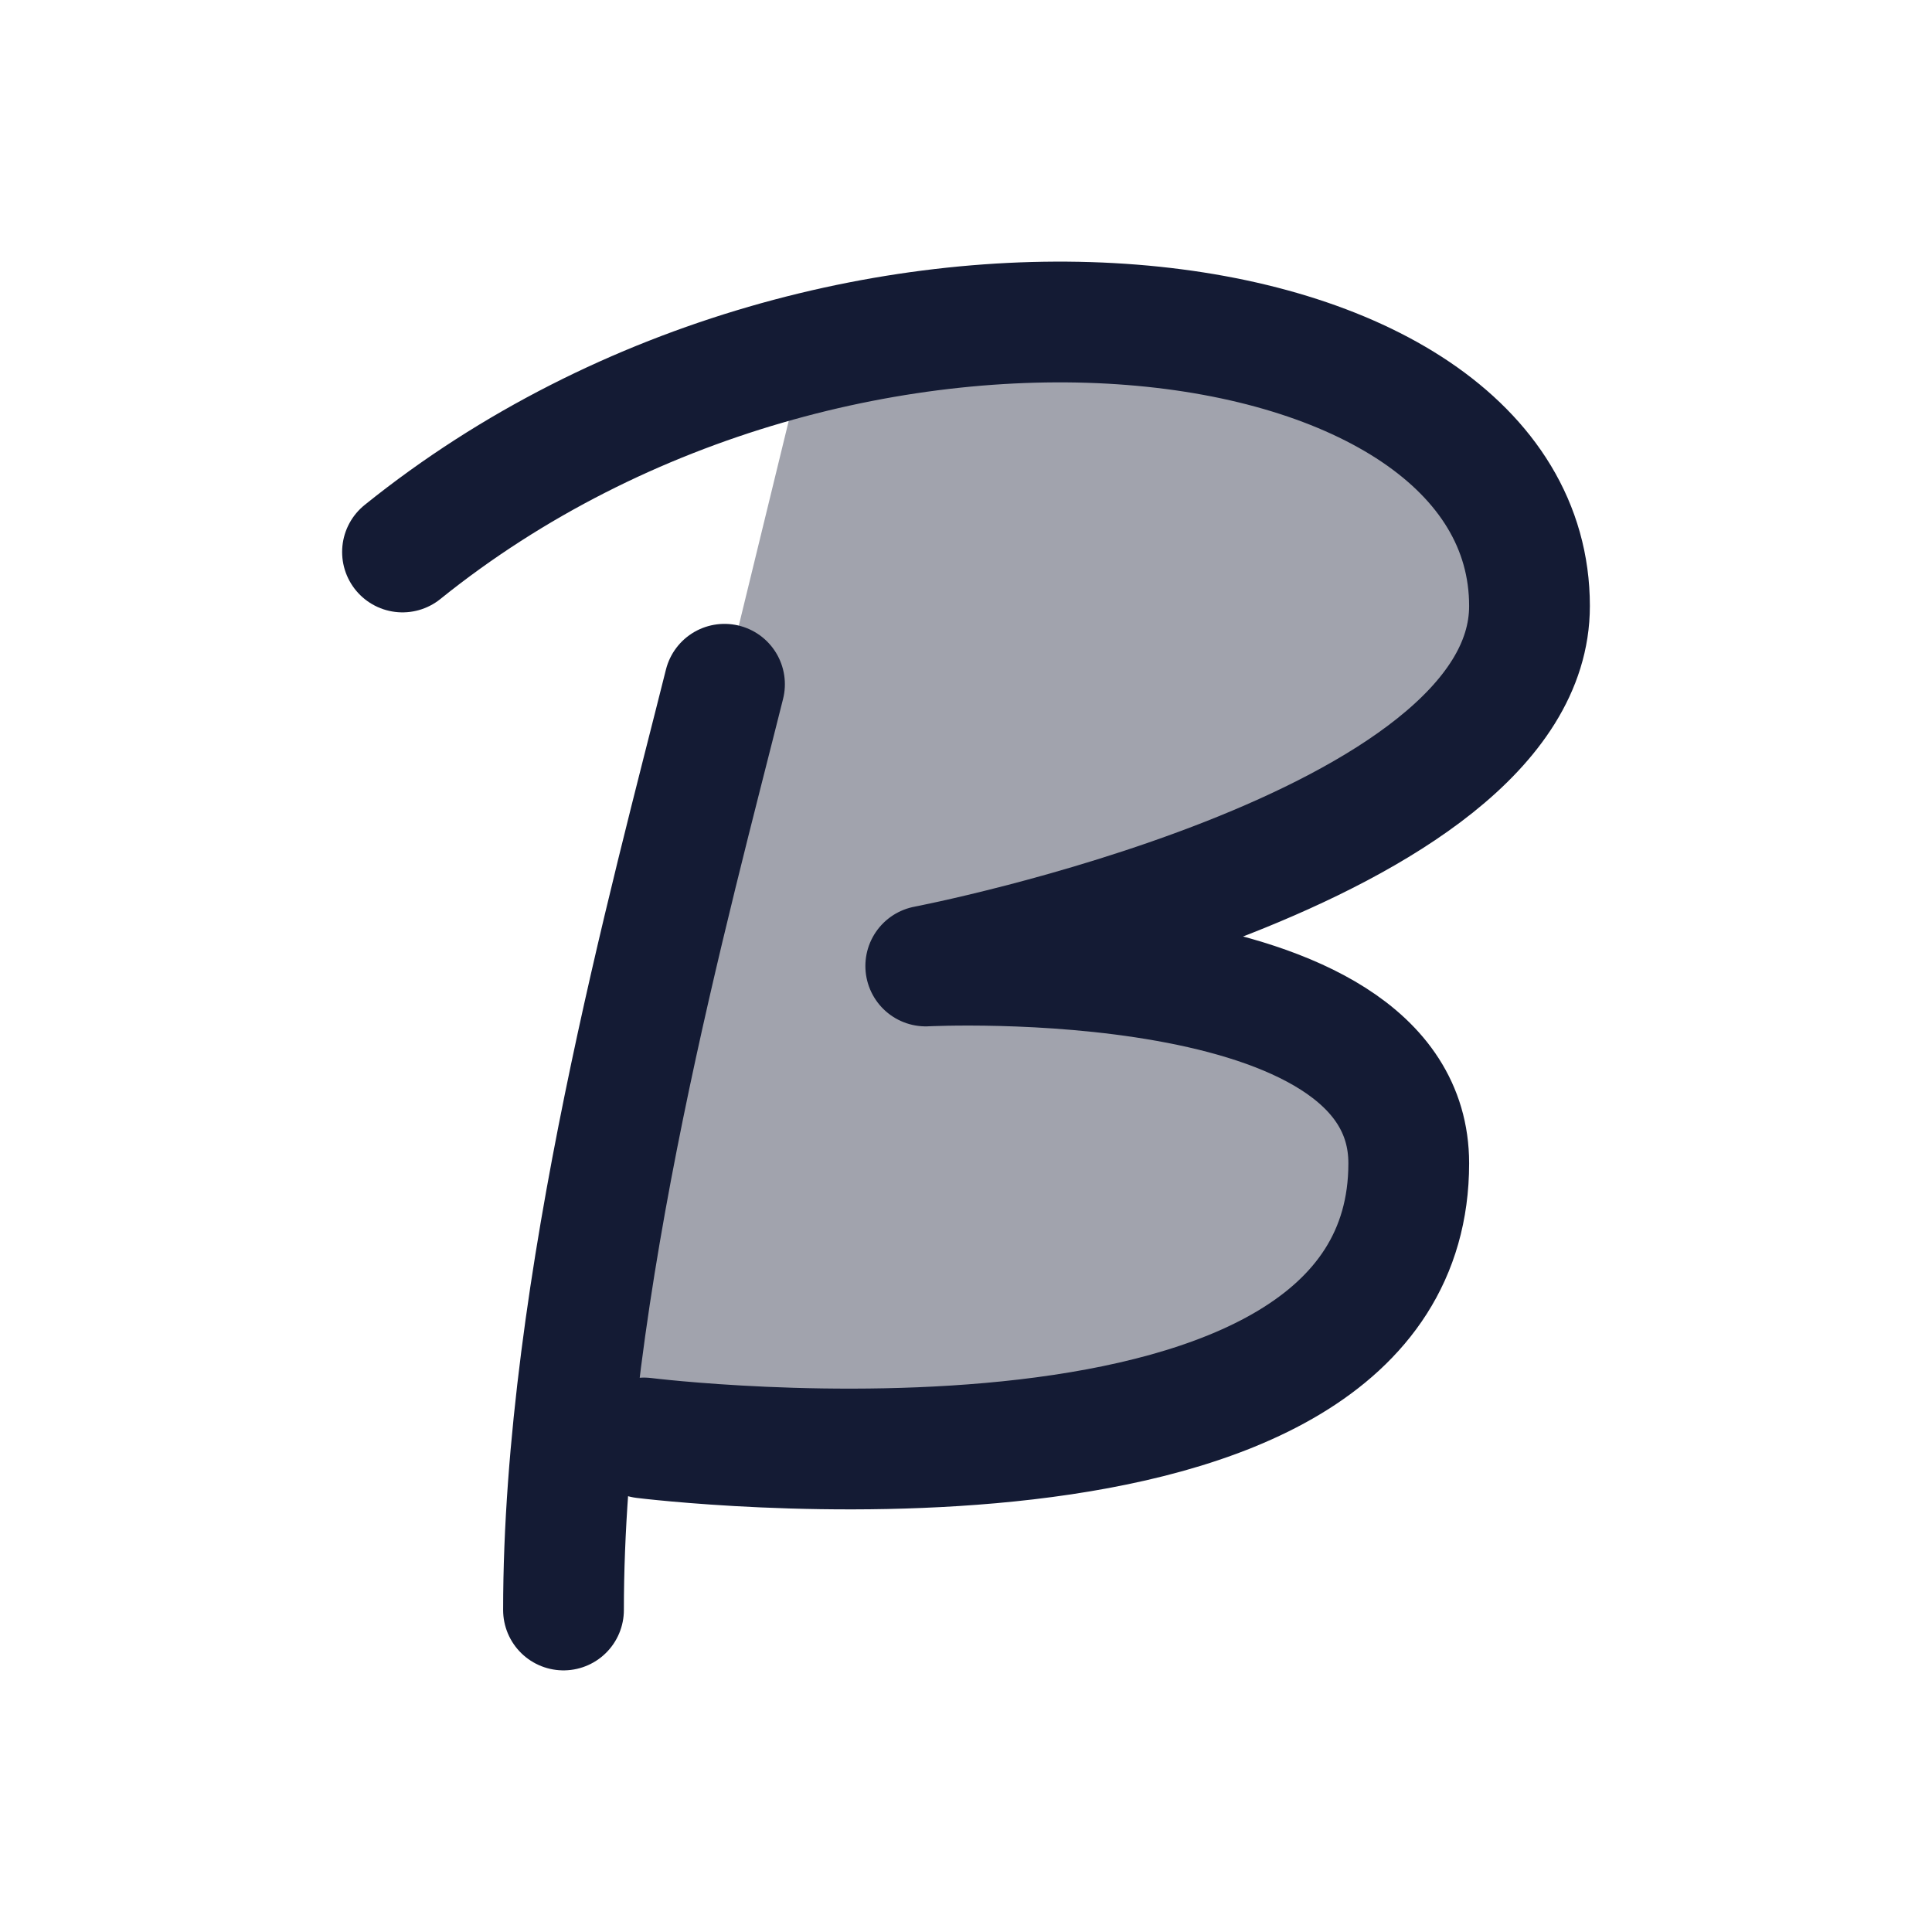
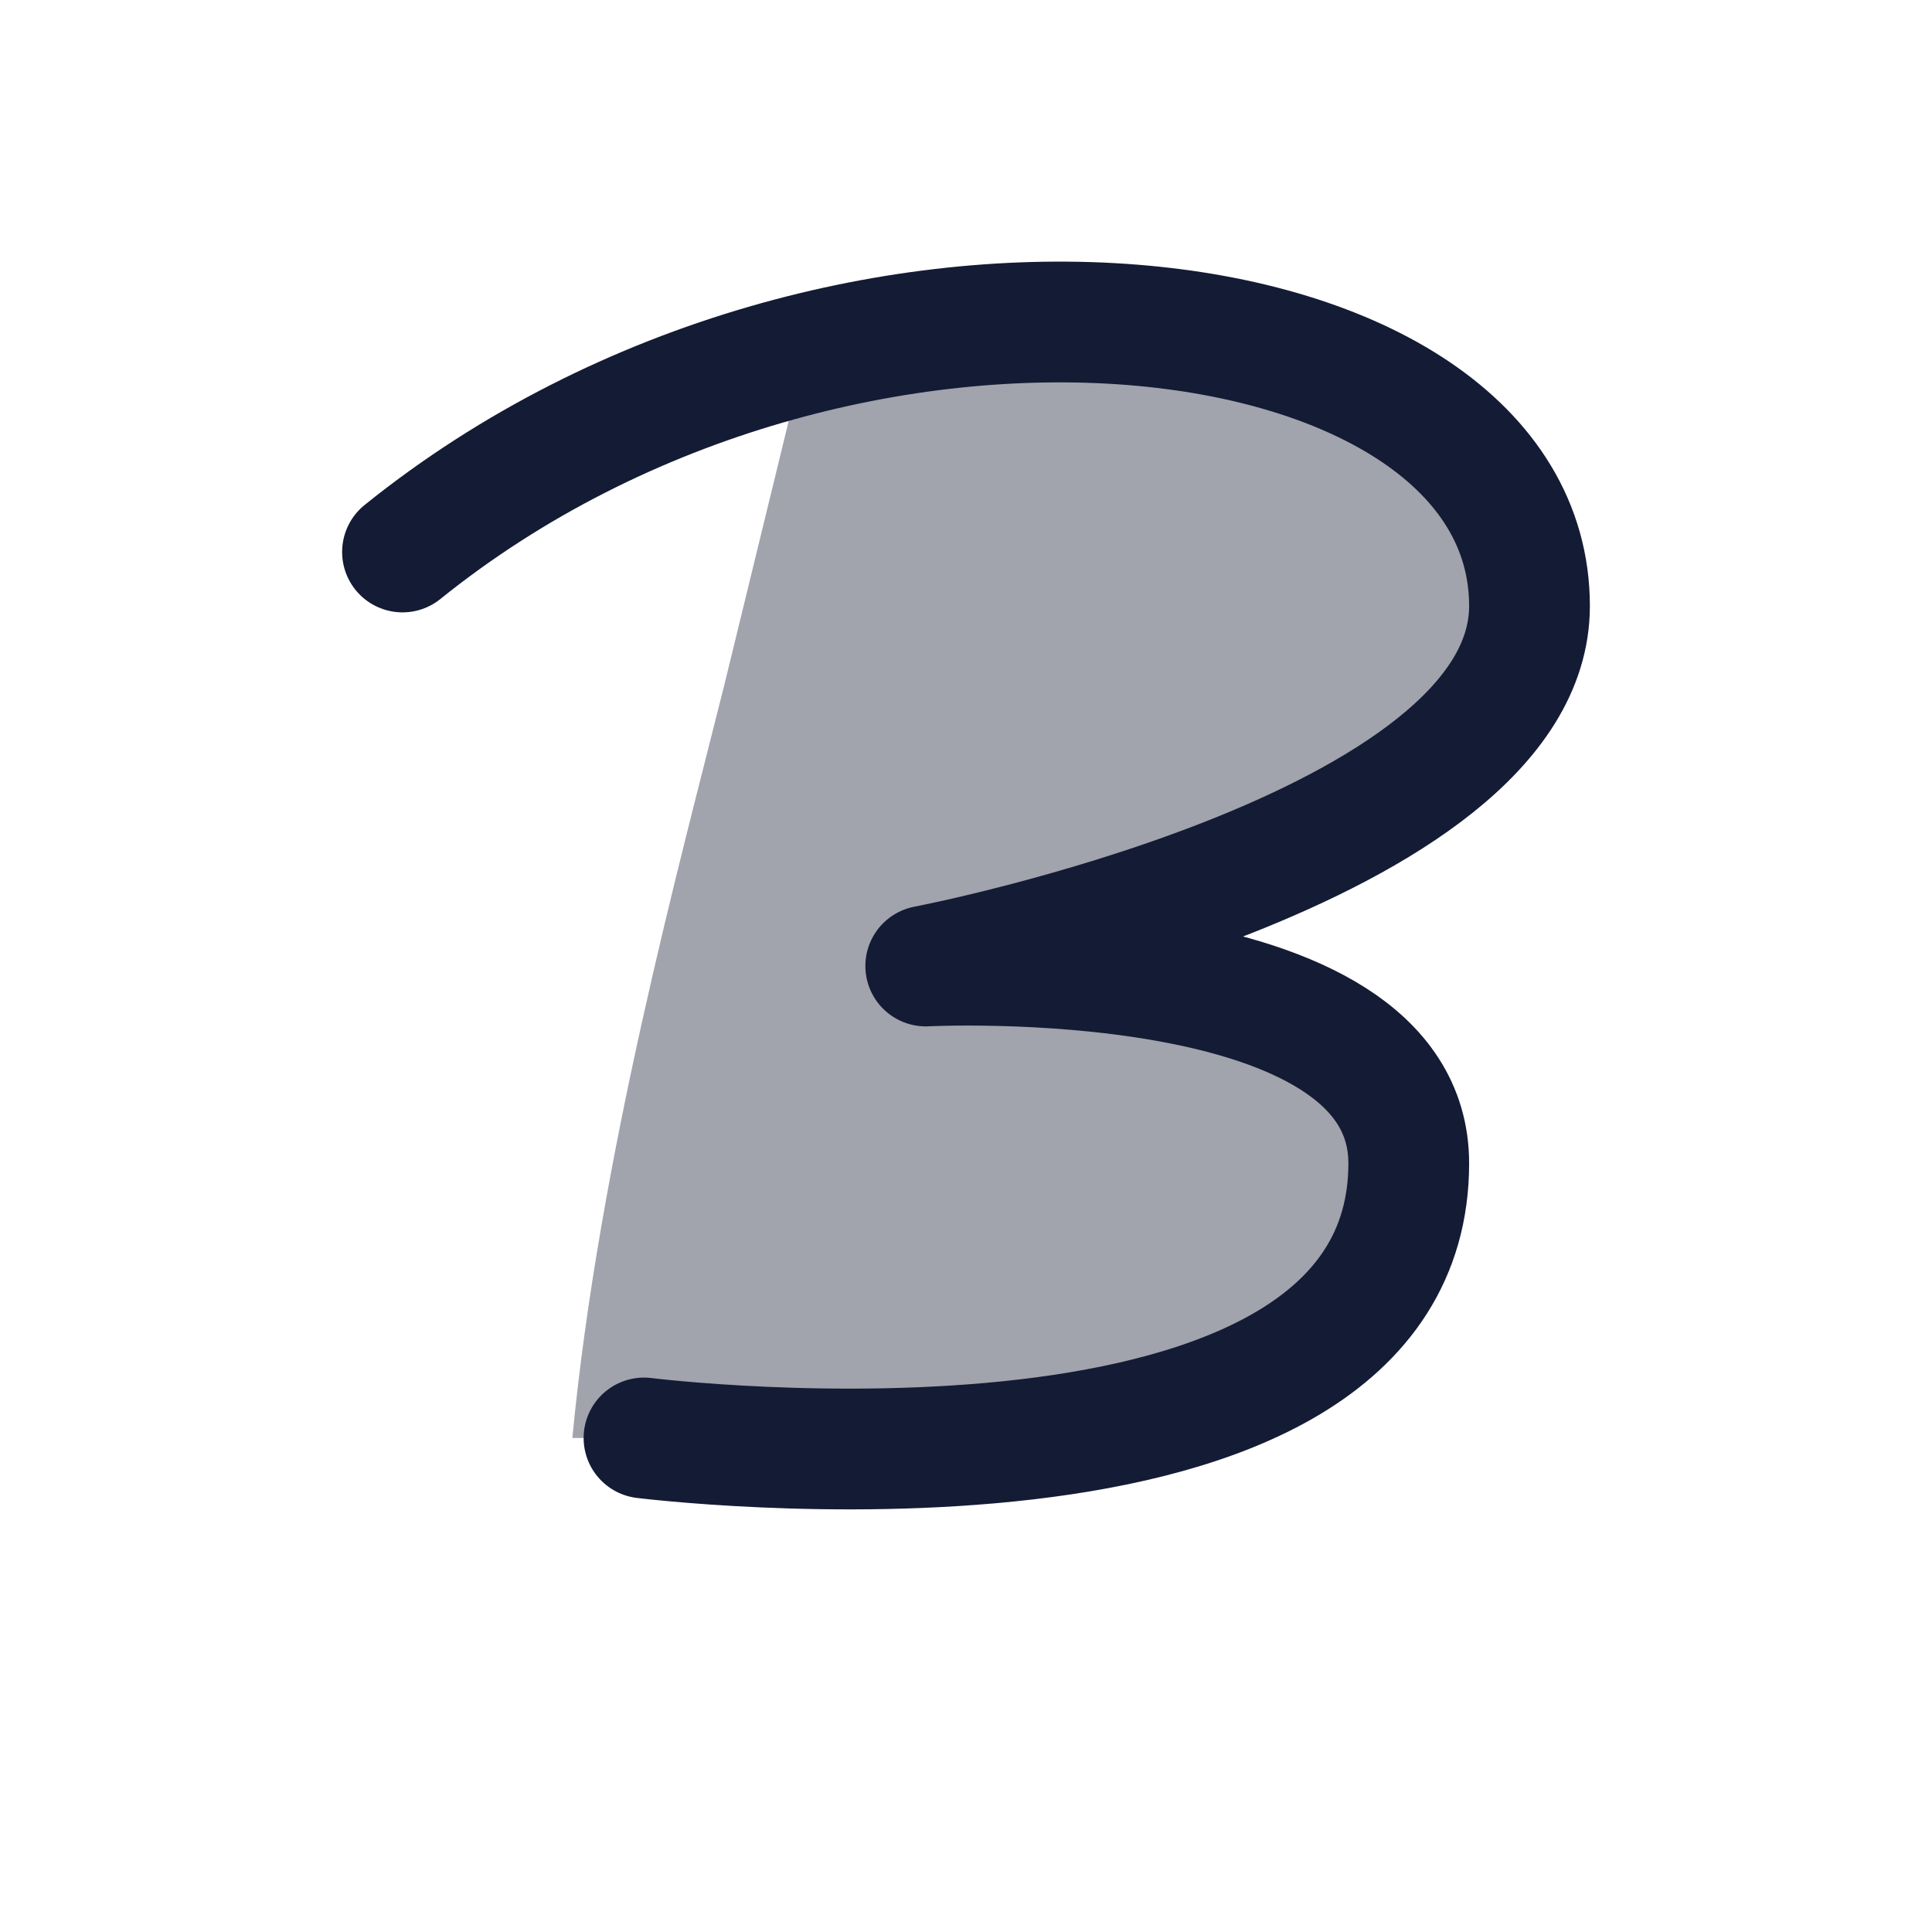
<svg xmlns="http://www.w3.org/2000/svg" width="24" height="24" viewBox="0 0 24 24" fill="none">
  <path opacity="0.4" d="M11.5 12C11.5 12 19 10.566 19 7.528C19 4.641 14.546 3.26 10 4.399L9 8.5C8.449 10.705 7.442 14.391 7.11 17.863H8C8 17.863 17.5 19.048 17.5 14.451C17.5 11.694 11.5 12 11.5 12Z" fill="#141B34" />
  <path d="M5 6.857C10.5 2.426 19 3.539 19 7.528C19 10.566 11.5 12 11.5 12C11.5 12 17.5 11.694 17.5 14.451C17.5 19.048 8 17.863 8 17.863" stroke="#141B34" stroke-width="1.5" stroke-linecap="round" stroke-linejoin="round" />
-   <path d="M9 8.5C8.333 11.167 7 16 7 20" stroke="#141B34" stroke-width="1.5" stroke-linecap="round" stroke-linejoin="round" />
</svg>